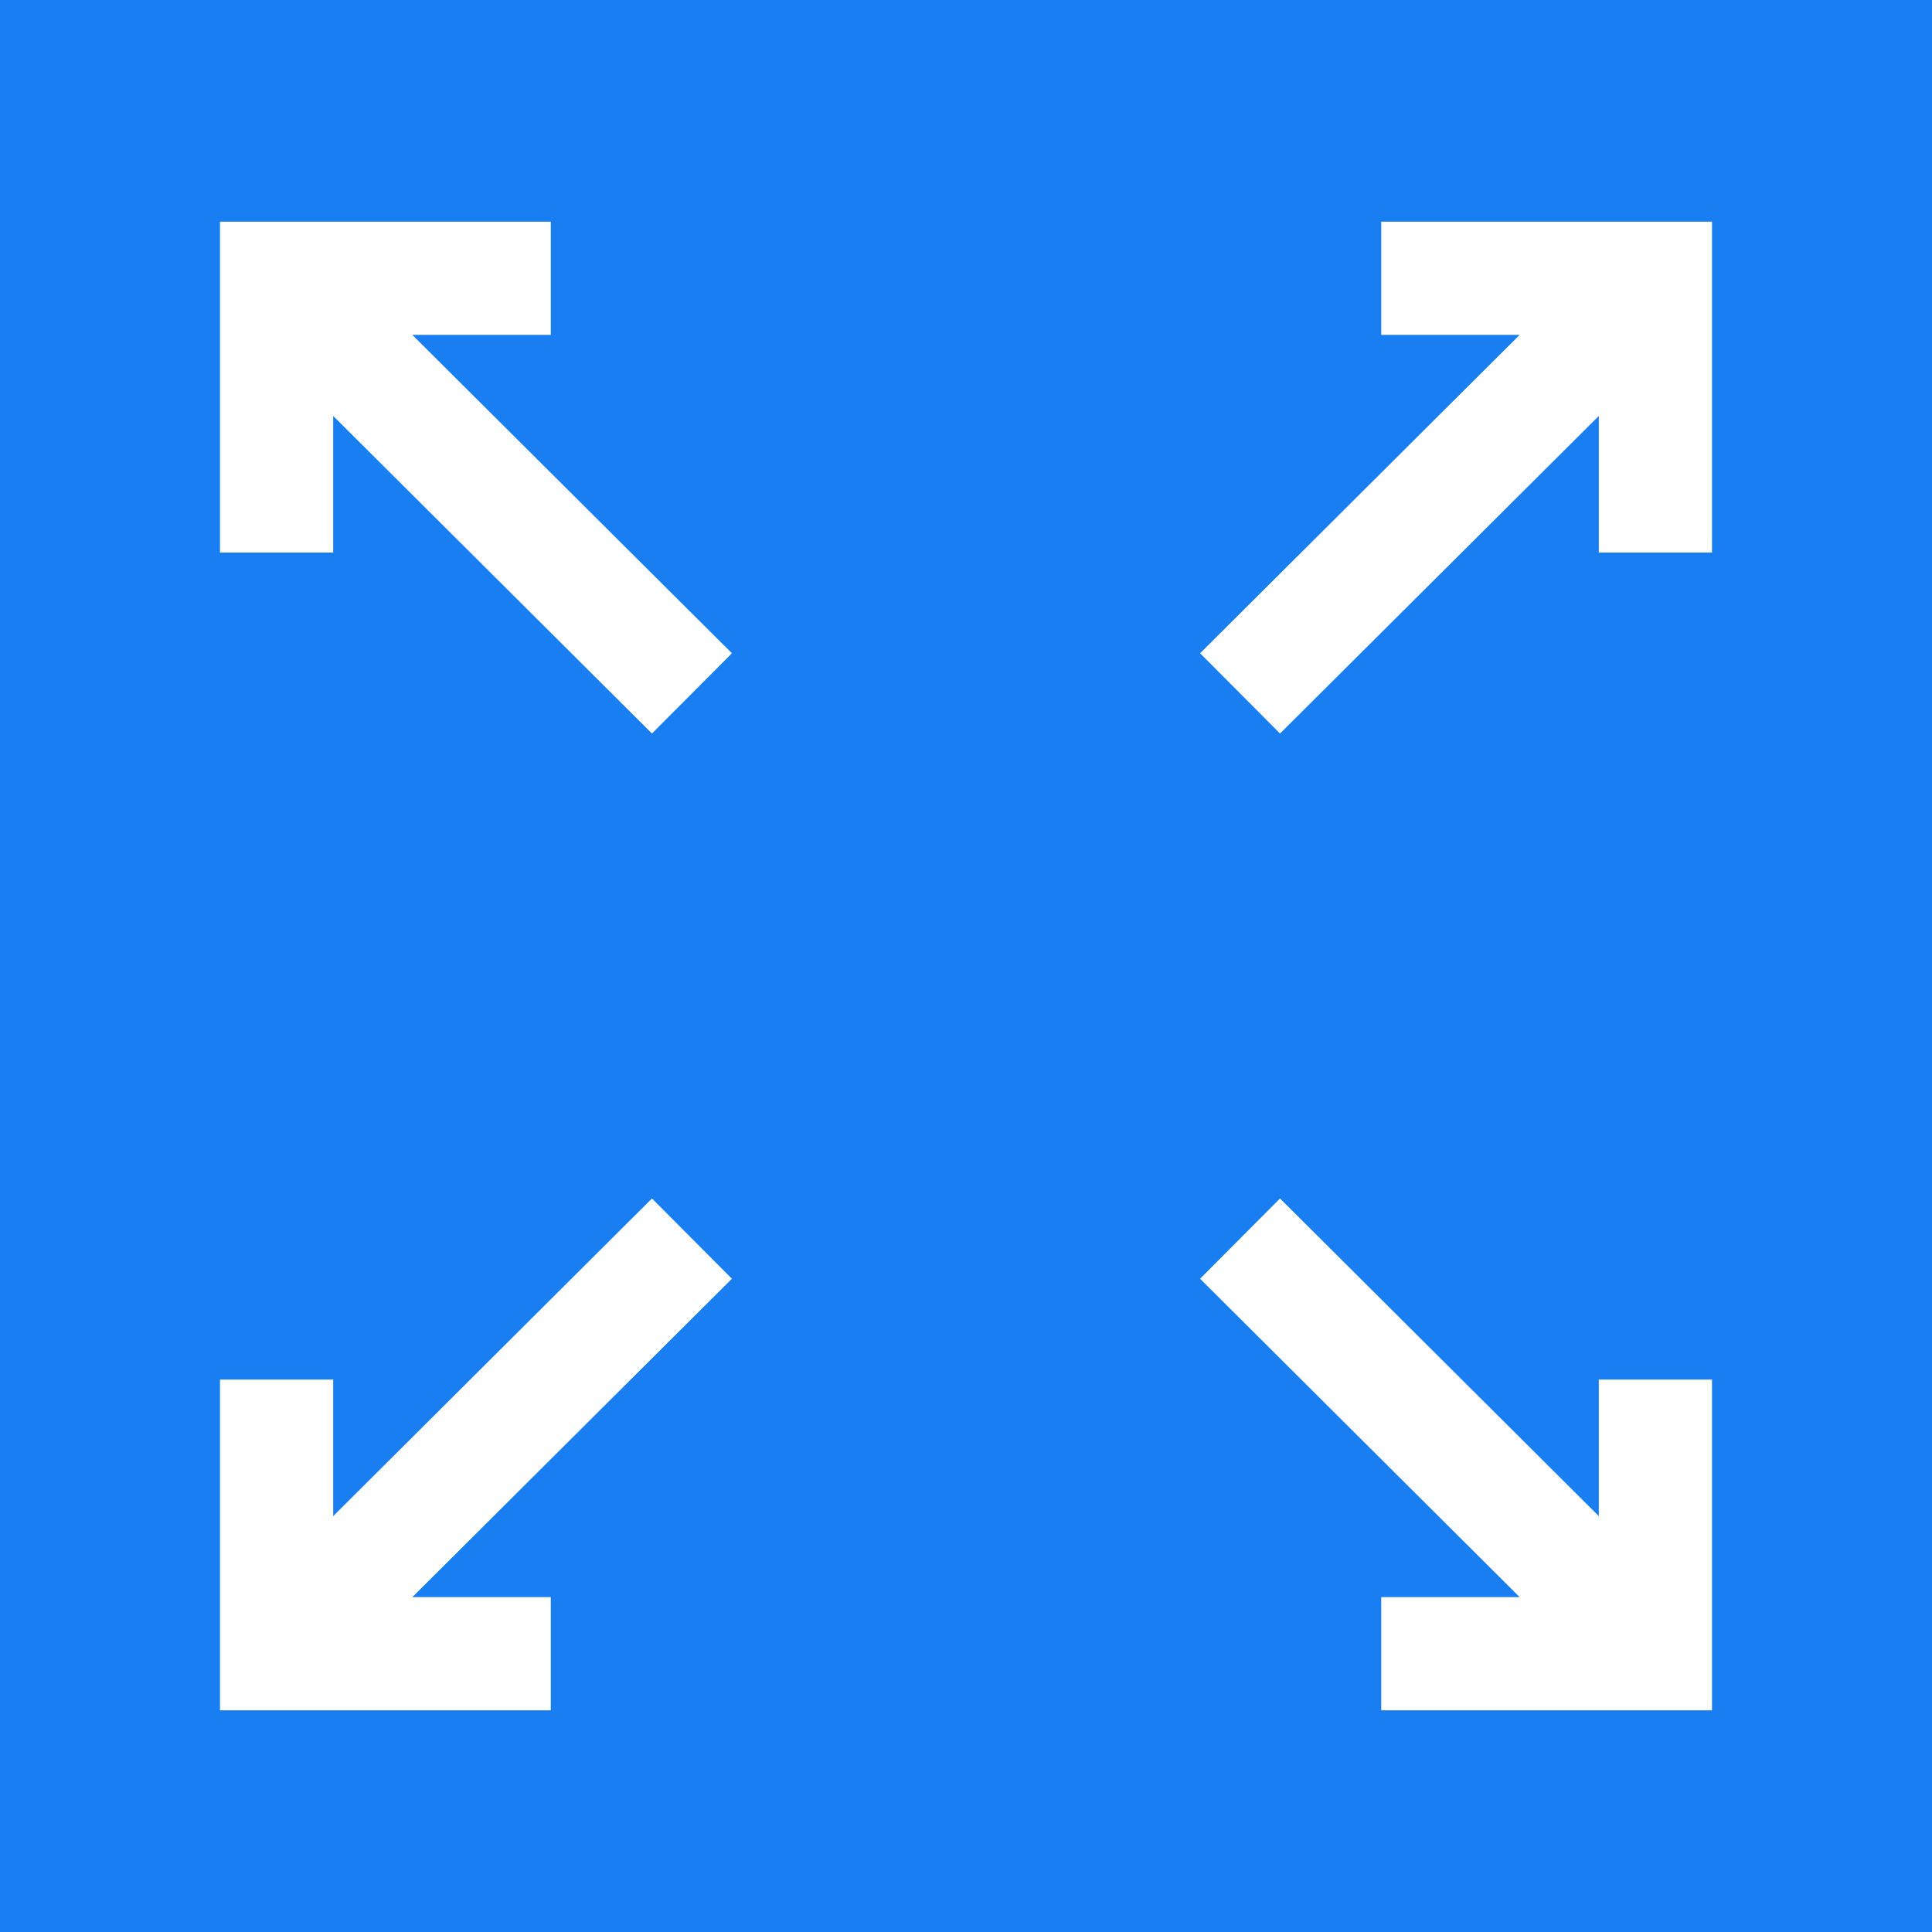
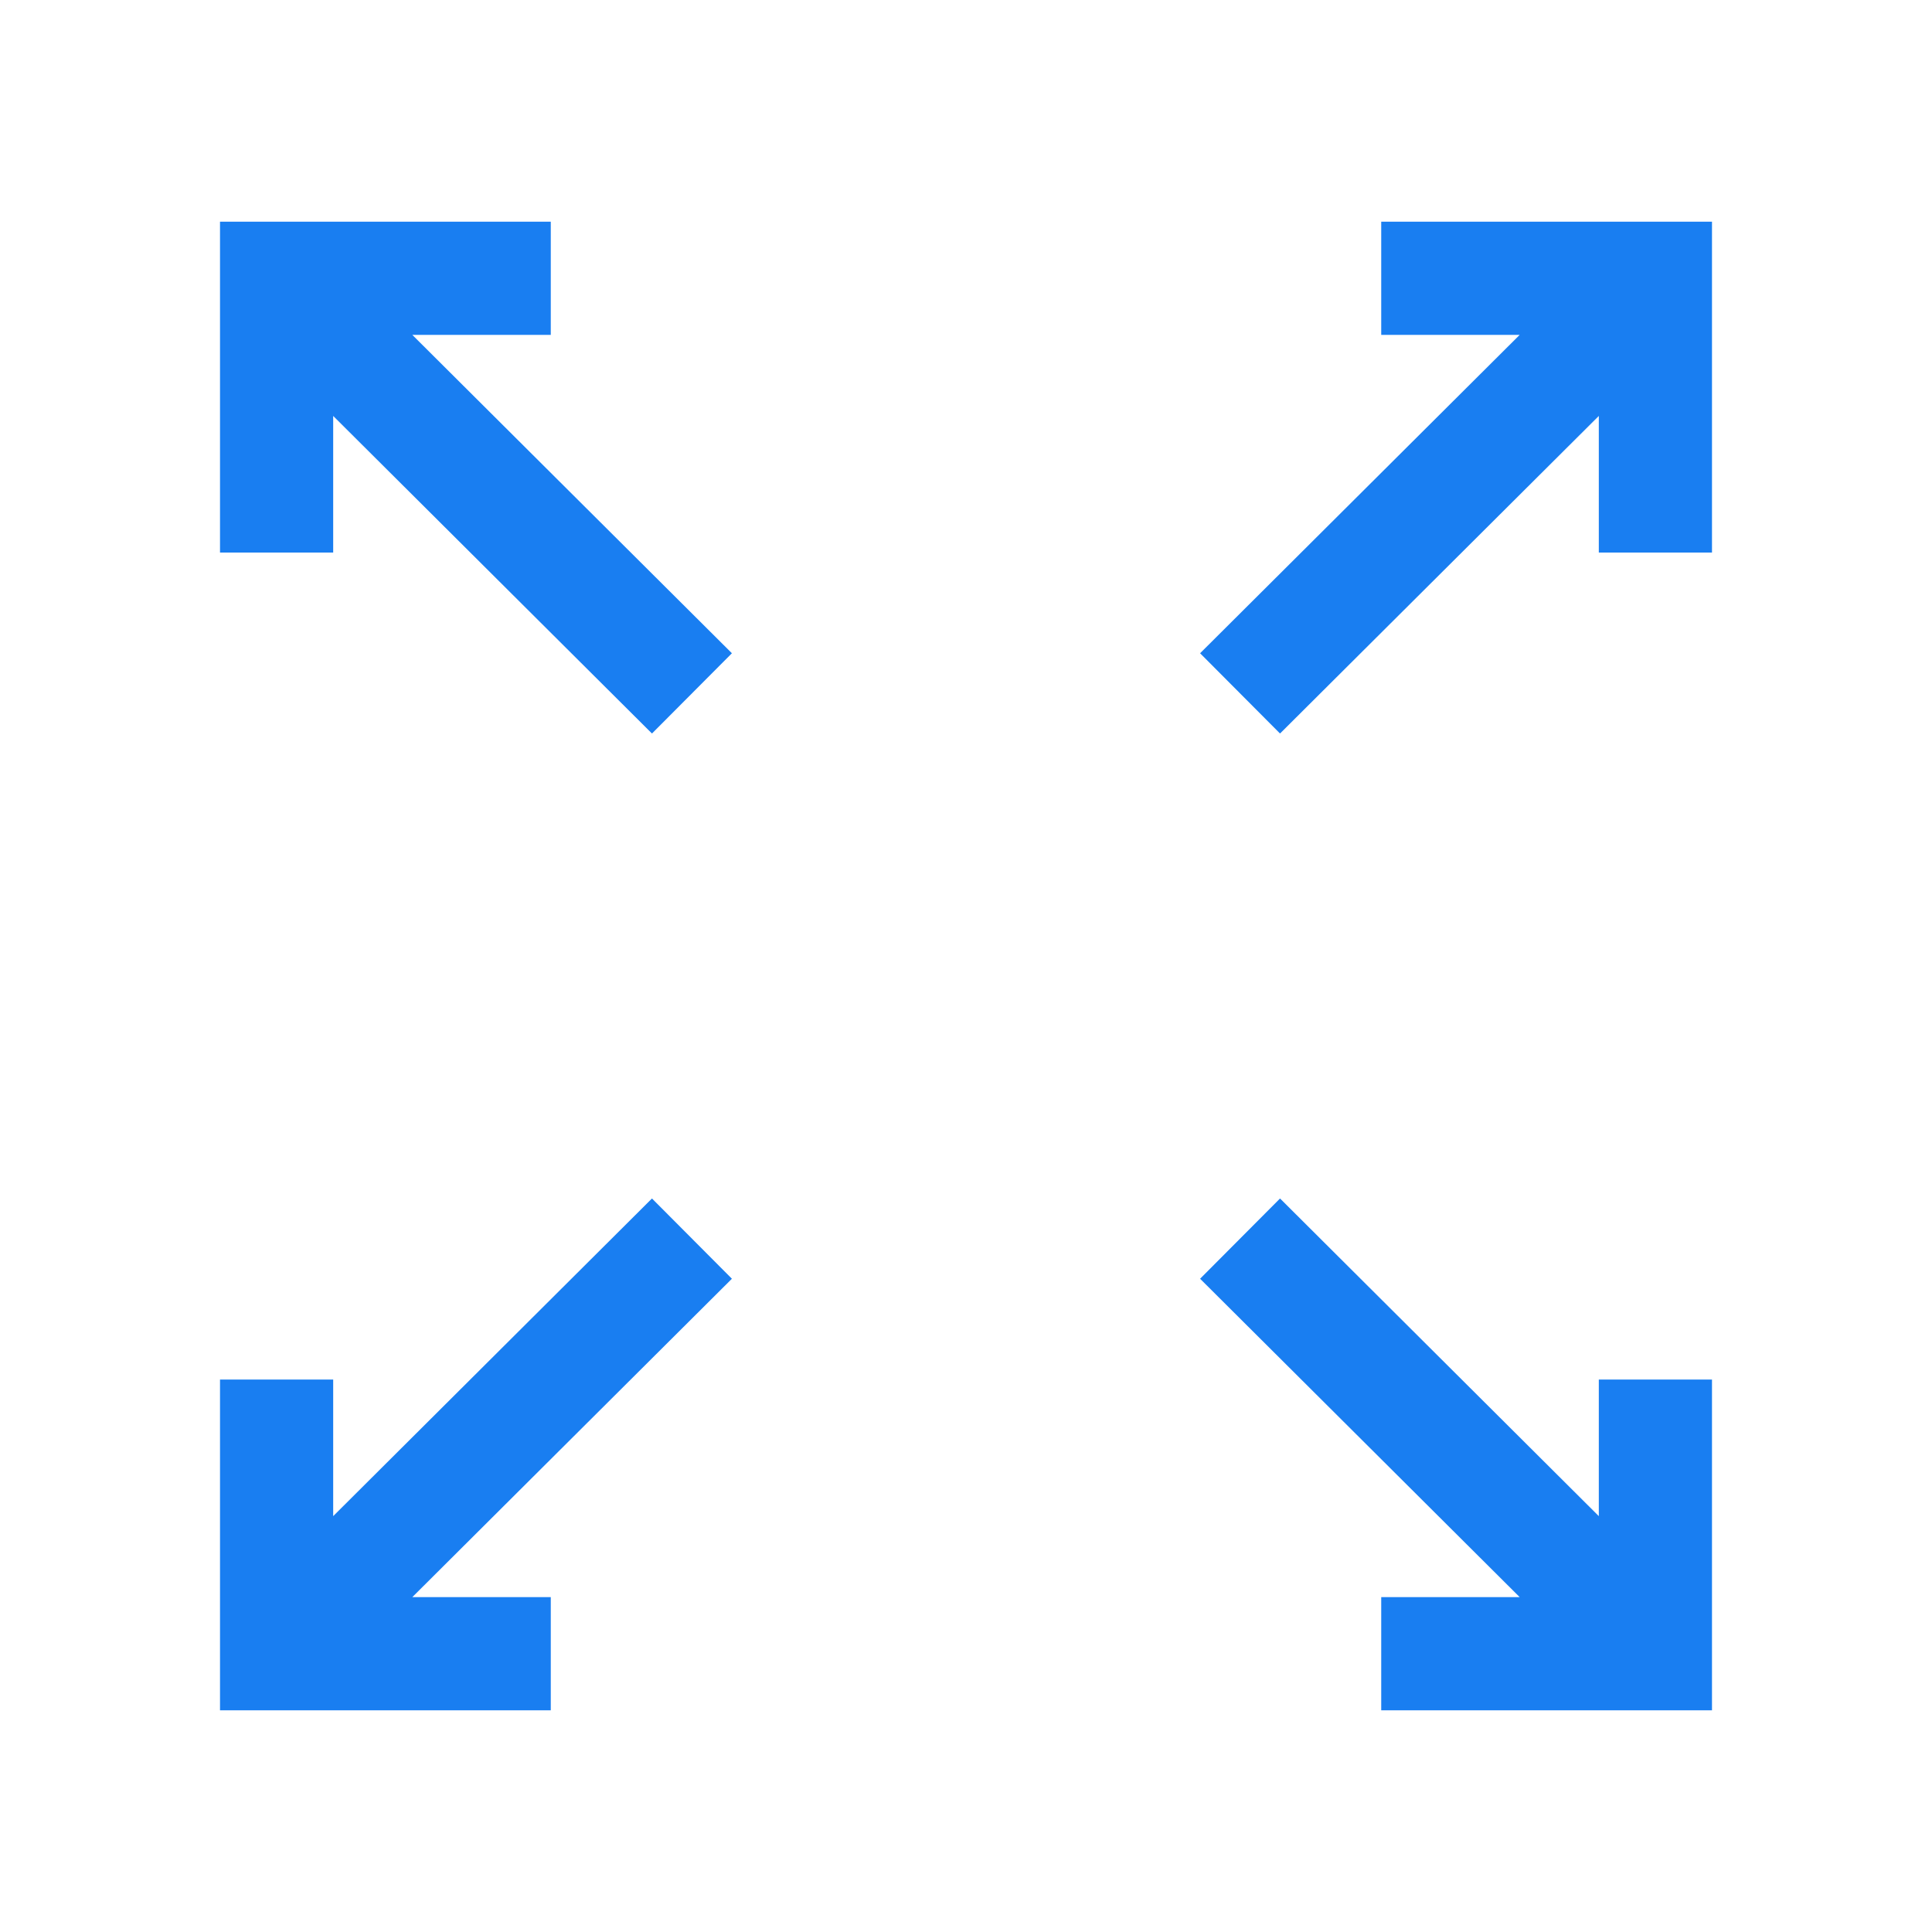
<svg xmlns="http://www.w3.org/2000/svg" width="24" height="24" viewBox="0 0 24 24" fill="none">
-   <path d="M0 0V24H24V0H0ZM6.842 19.84V21.246H2.733V17.137H4.139V18.834L8.099 14.888L9.092 15.885L5.122 19.84H6.842ZM8.099 9.112L4.139 5.167V6.864H2.733V2.754H6.842V4.16H5.122L9.092 8.115L8.099 9.112ZM21.267 21.246H17.158V19.84H18.878L14.908 15.885L15.901 14.888L19.861 18.834V17.137H21.267V21.246ZM21.267 6.864H19.861V5.167L15.901 9.112L14.908 8.115L18.878 4.16H17.158V2.754H21.267V6.864Z" fill="#0070F0" fill-opacity="0.9" />
+   <path d="M0 0H24V0H0ZM6.842 19.84V21.246H2.733V17.137H4.139V18.834L8.099 14.888L9.092 15.885L5.122 19.84H6.842ZM8.099 9.112L4.139 5.167V6.864H2.733V2.754H6.842V4.16H5.122L9.092 8.115L8.099 9.112ZM21.267 21.246H17.158V19.84H18.878L14.908 15.885L15.901 14.888L19.861 18.834V17.137H21.267V21.246ZM21.267 6.864H19.861V5.167L15.901 9.112L14.908 8.115L18.878 4.16H17.158V2.754H21.267V6.864Z" fill="#0070F0" fill-opacity="0.9" />
</svg>